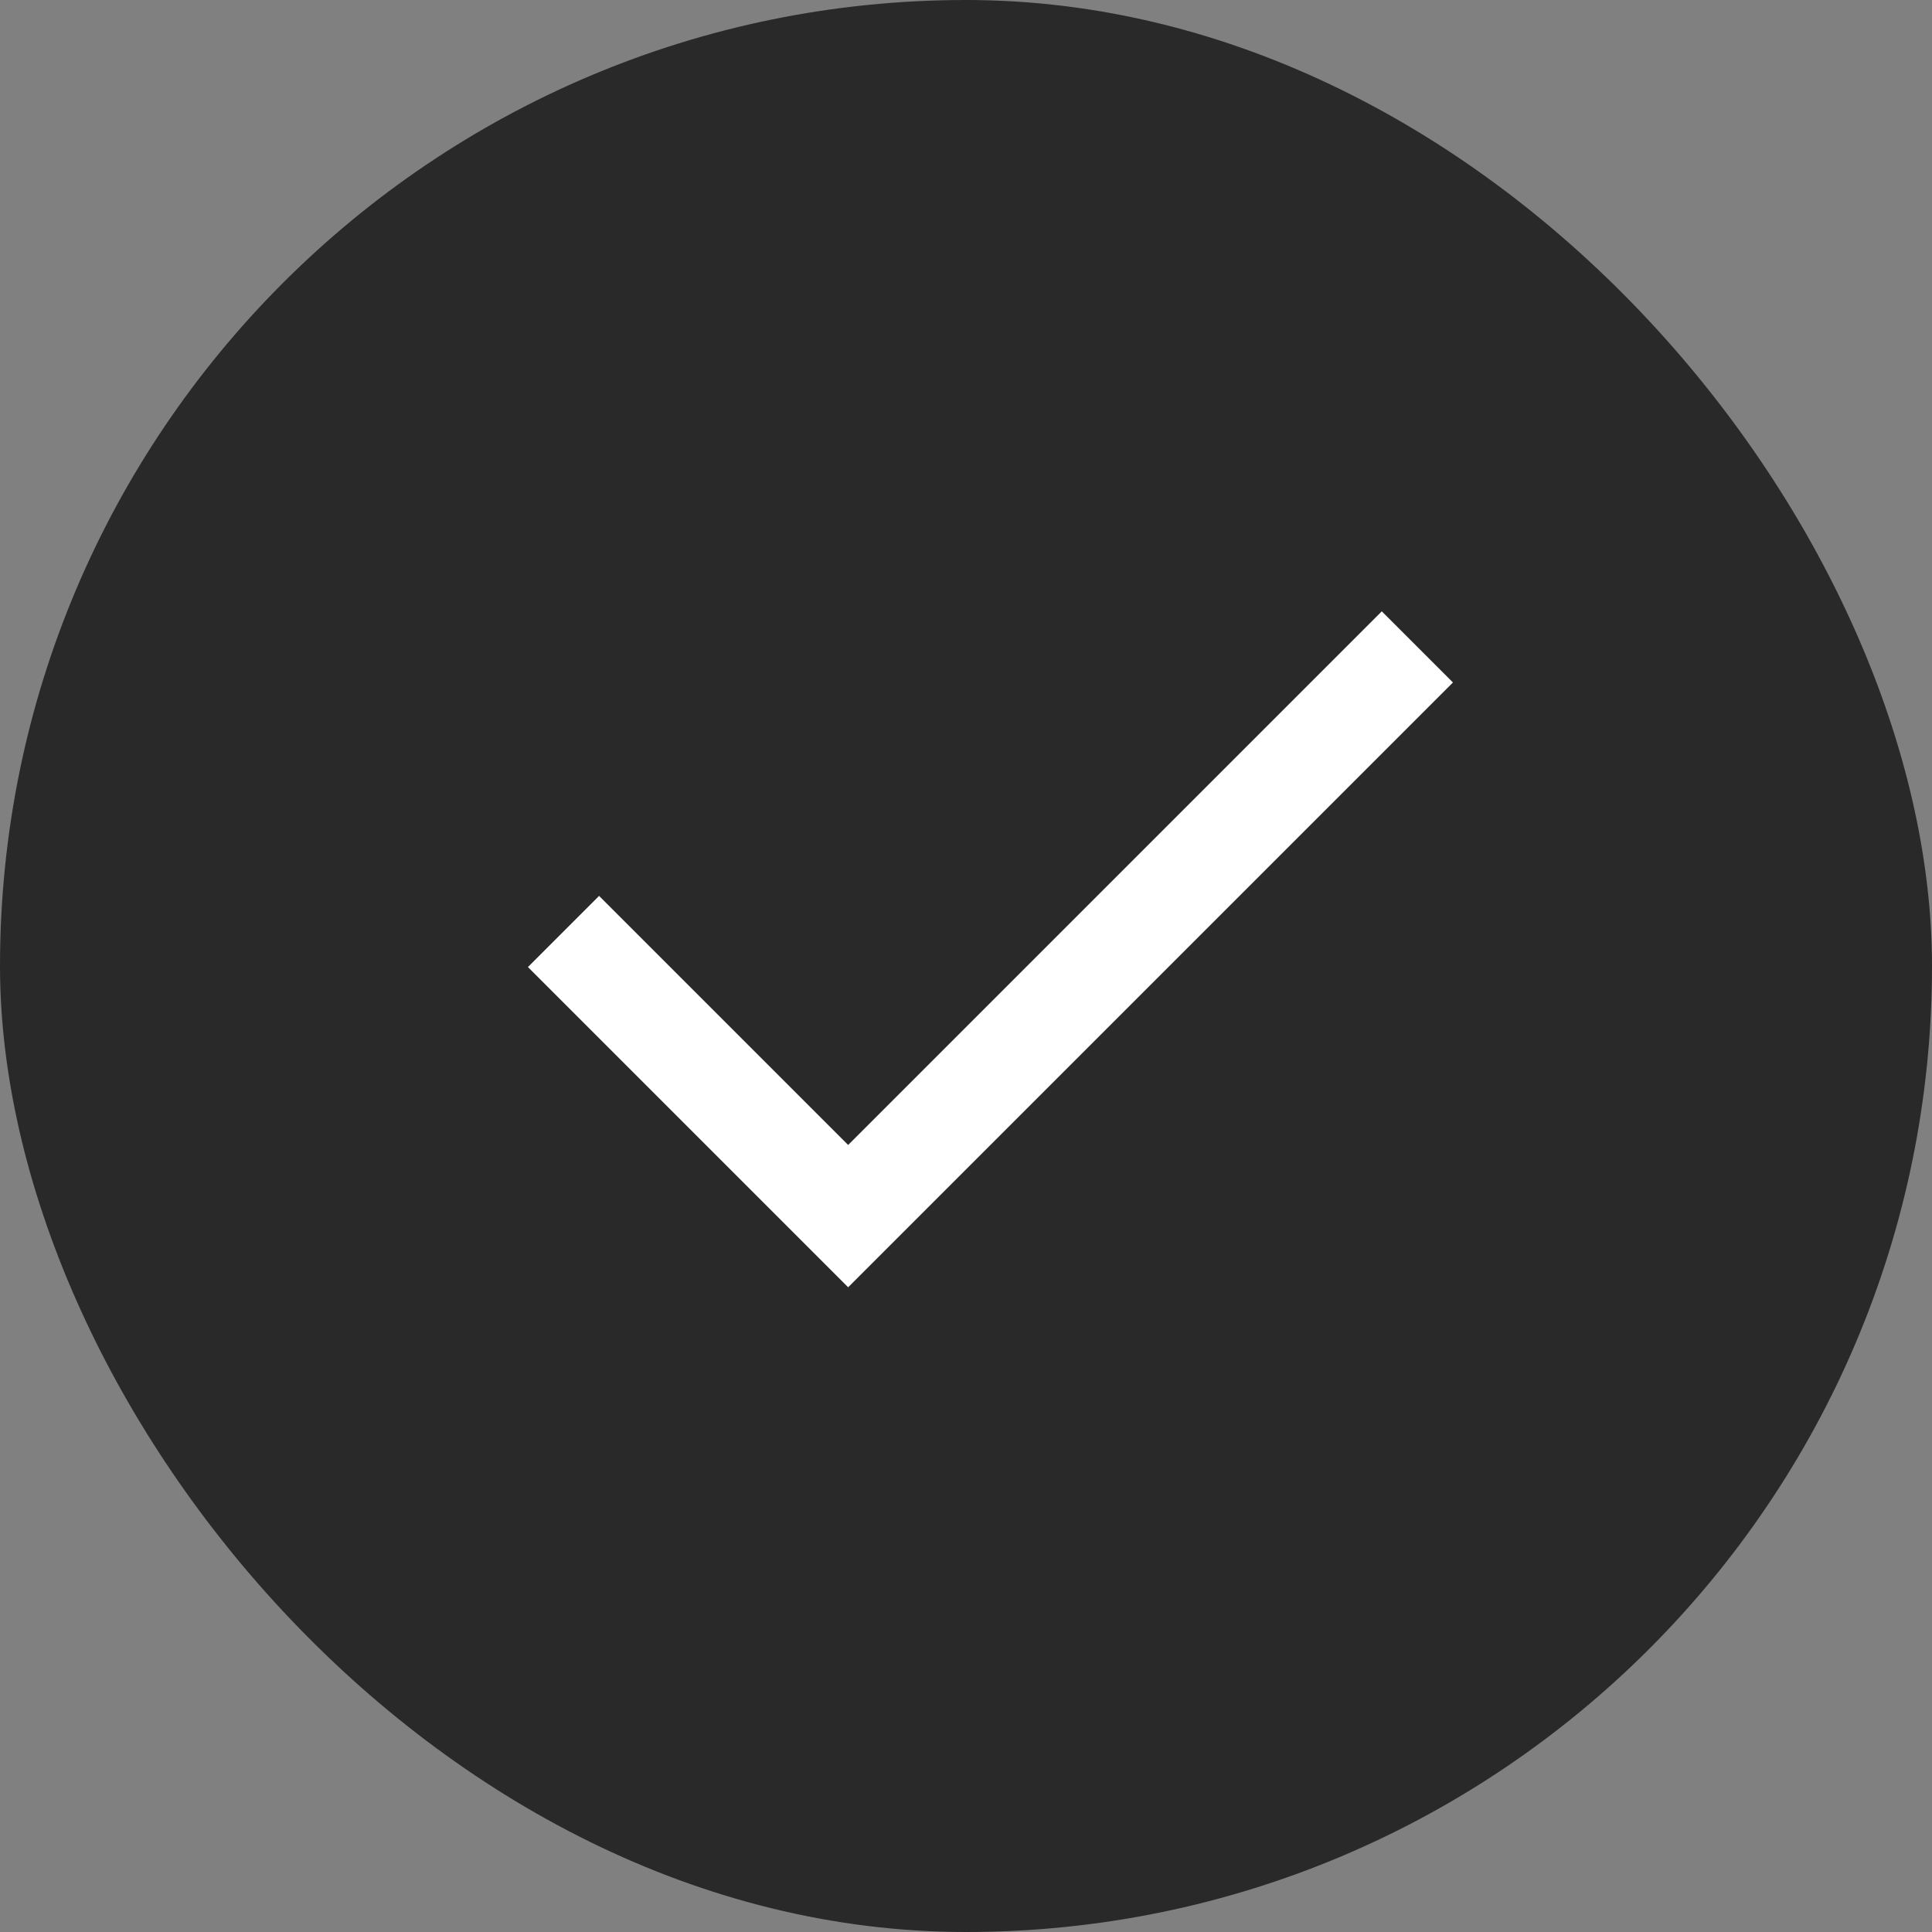
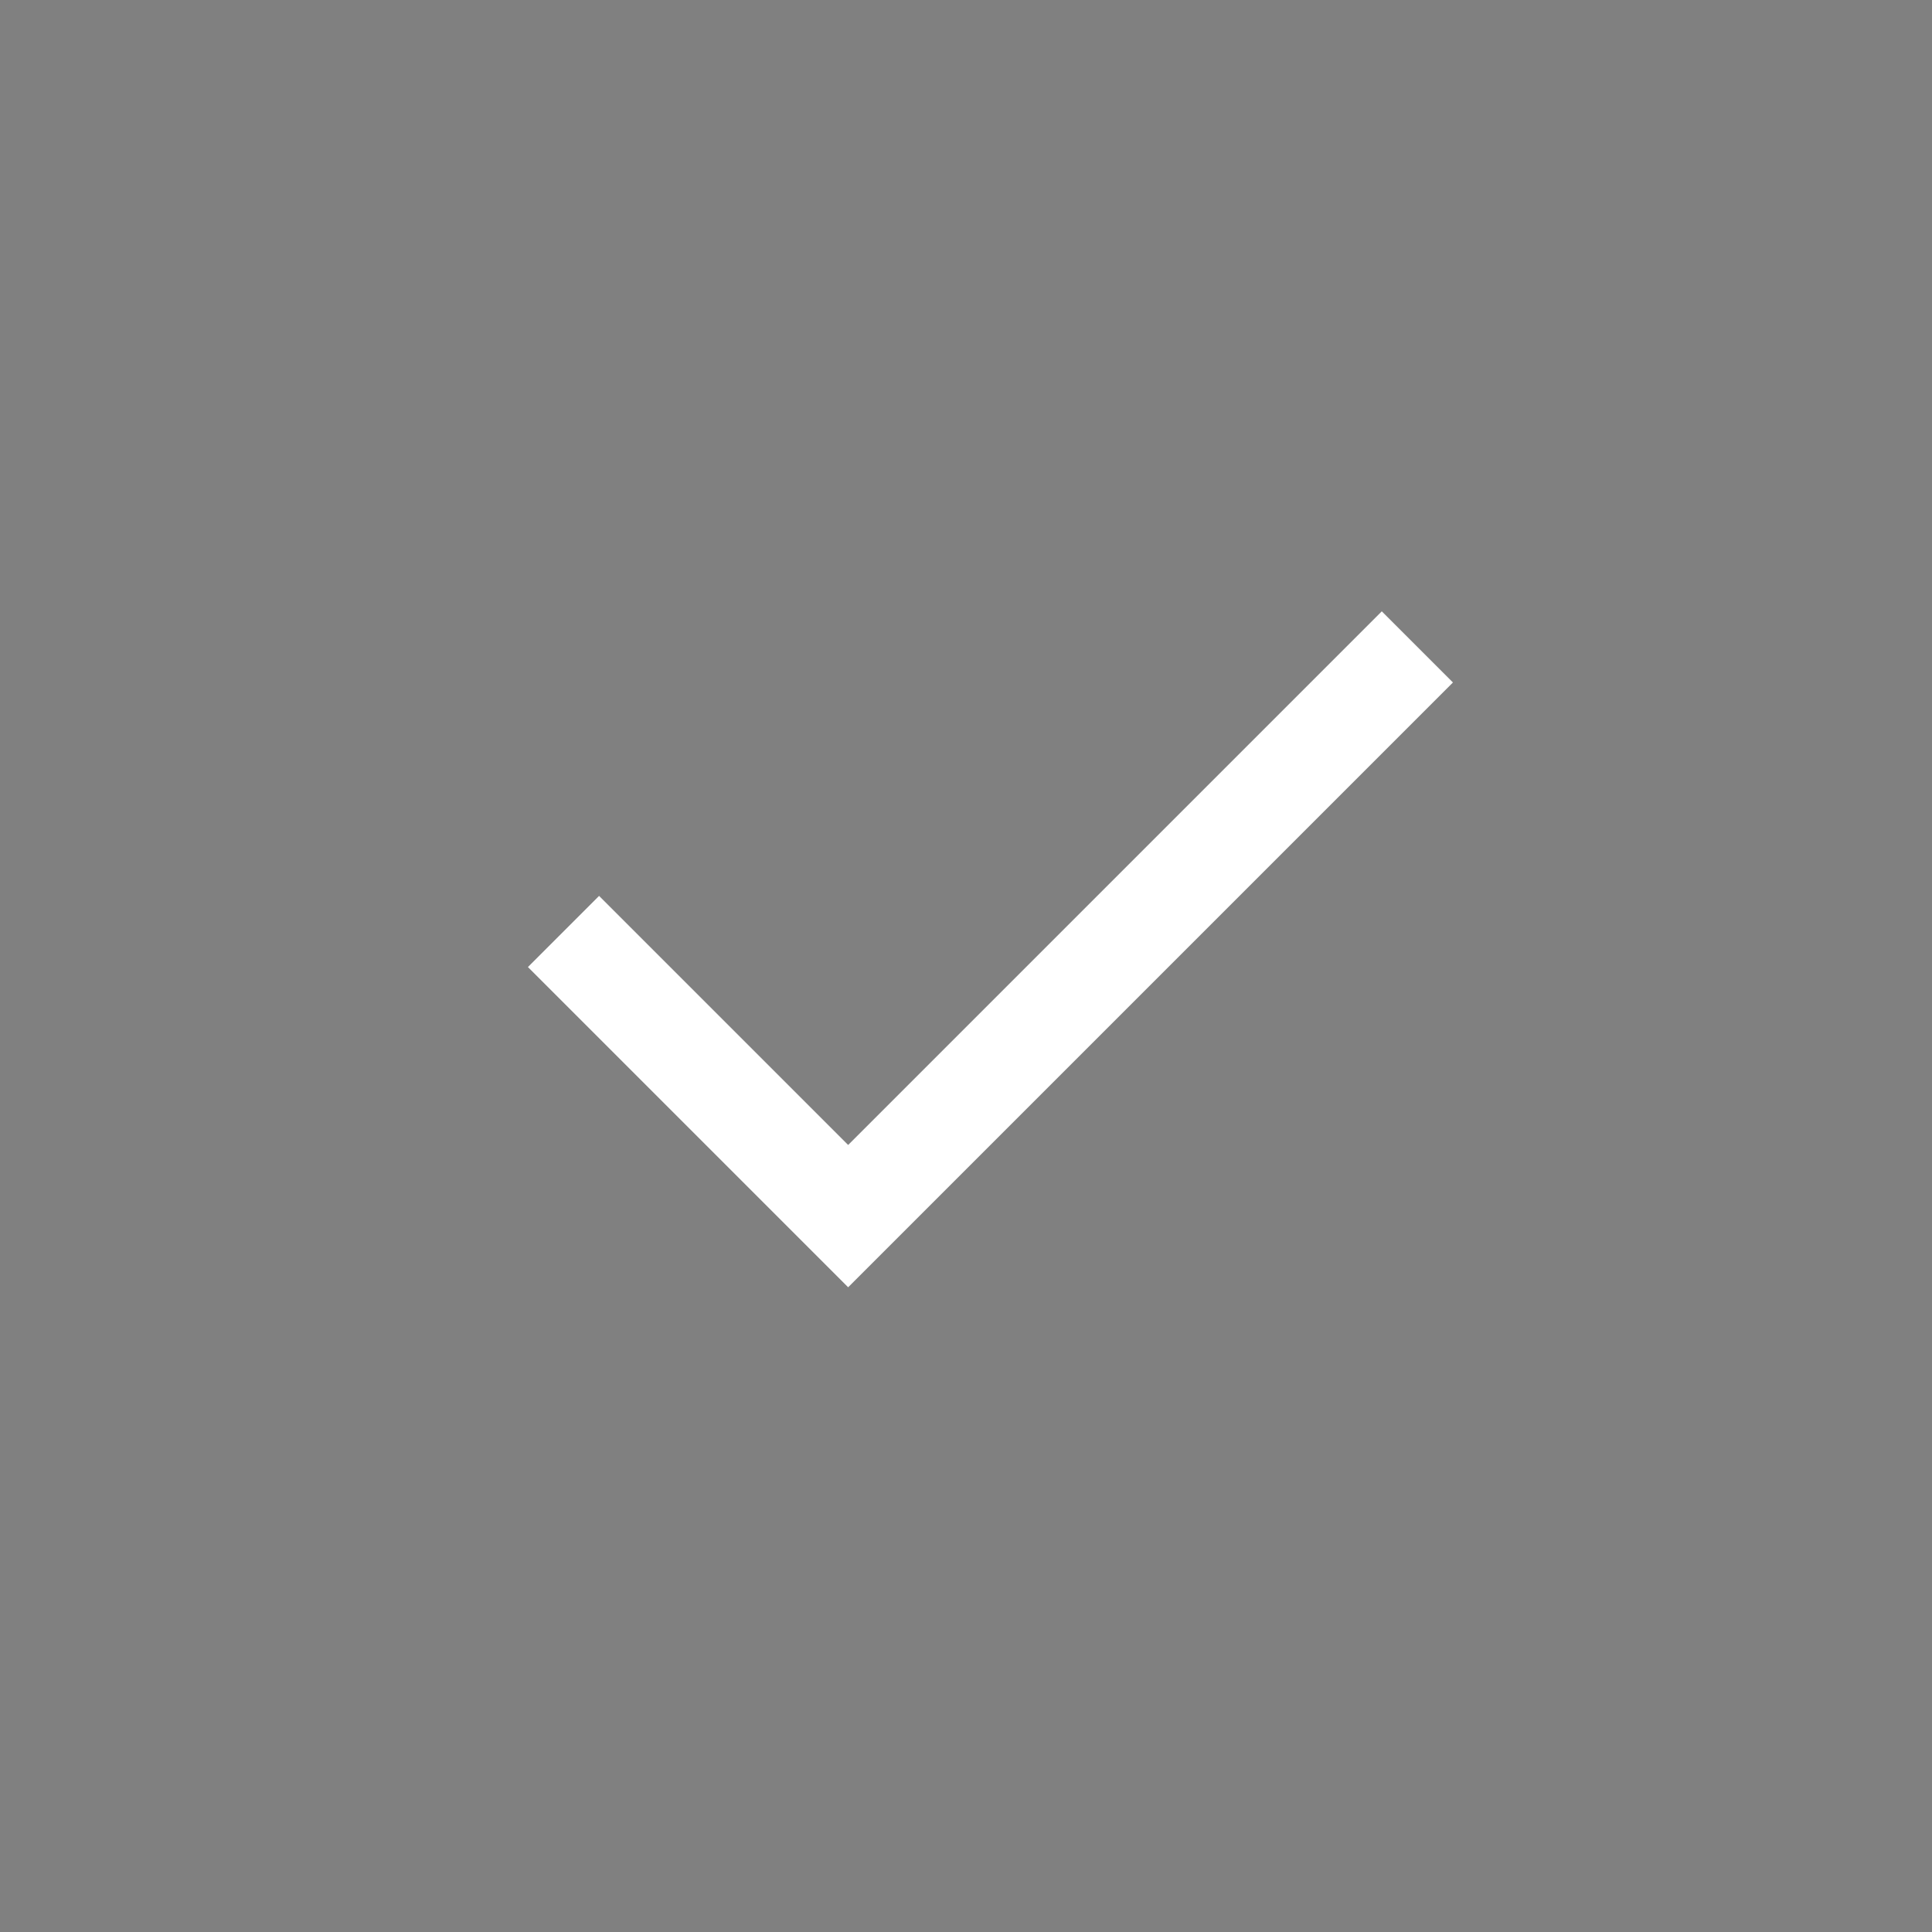
<svg xmlns="http://www.w3.org/2000/svg" width="24" height="24" viewBox="0 0 24 24" fill="none">
  <rect x="0" y="0" width="24" height="24" fill="#808080" stroke="none" />
-   <rect y="0" width="24" height="24" rx="12" fill="#292929" />
  <path d="M17.607 8.036L10.536 15.107L7 11.571" stroke="white" stroke-width="1.25" />
</svg>